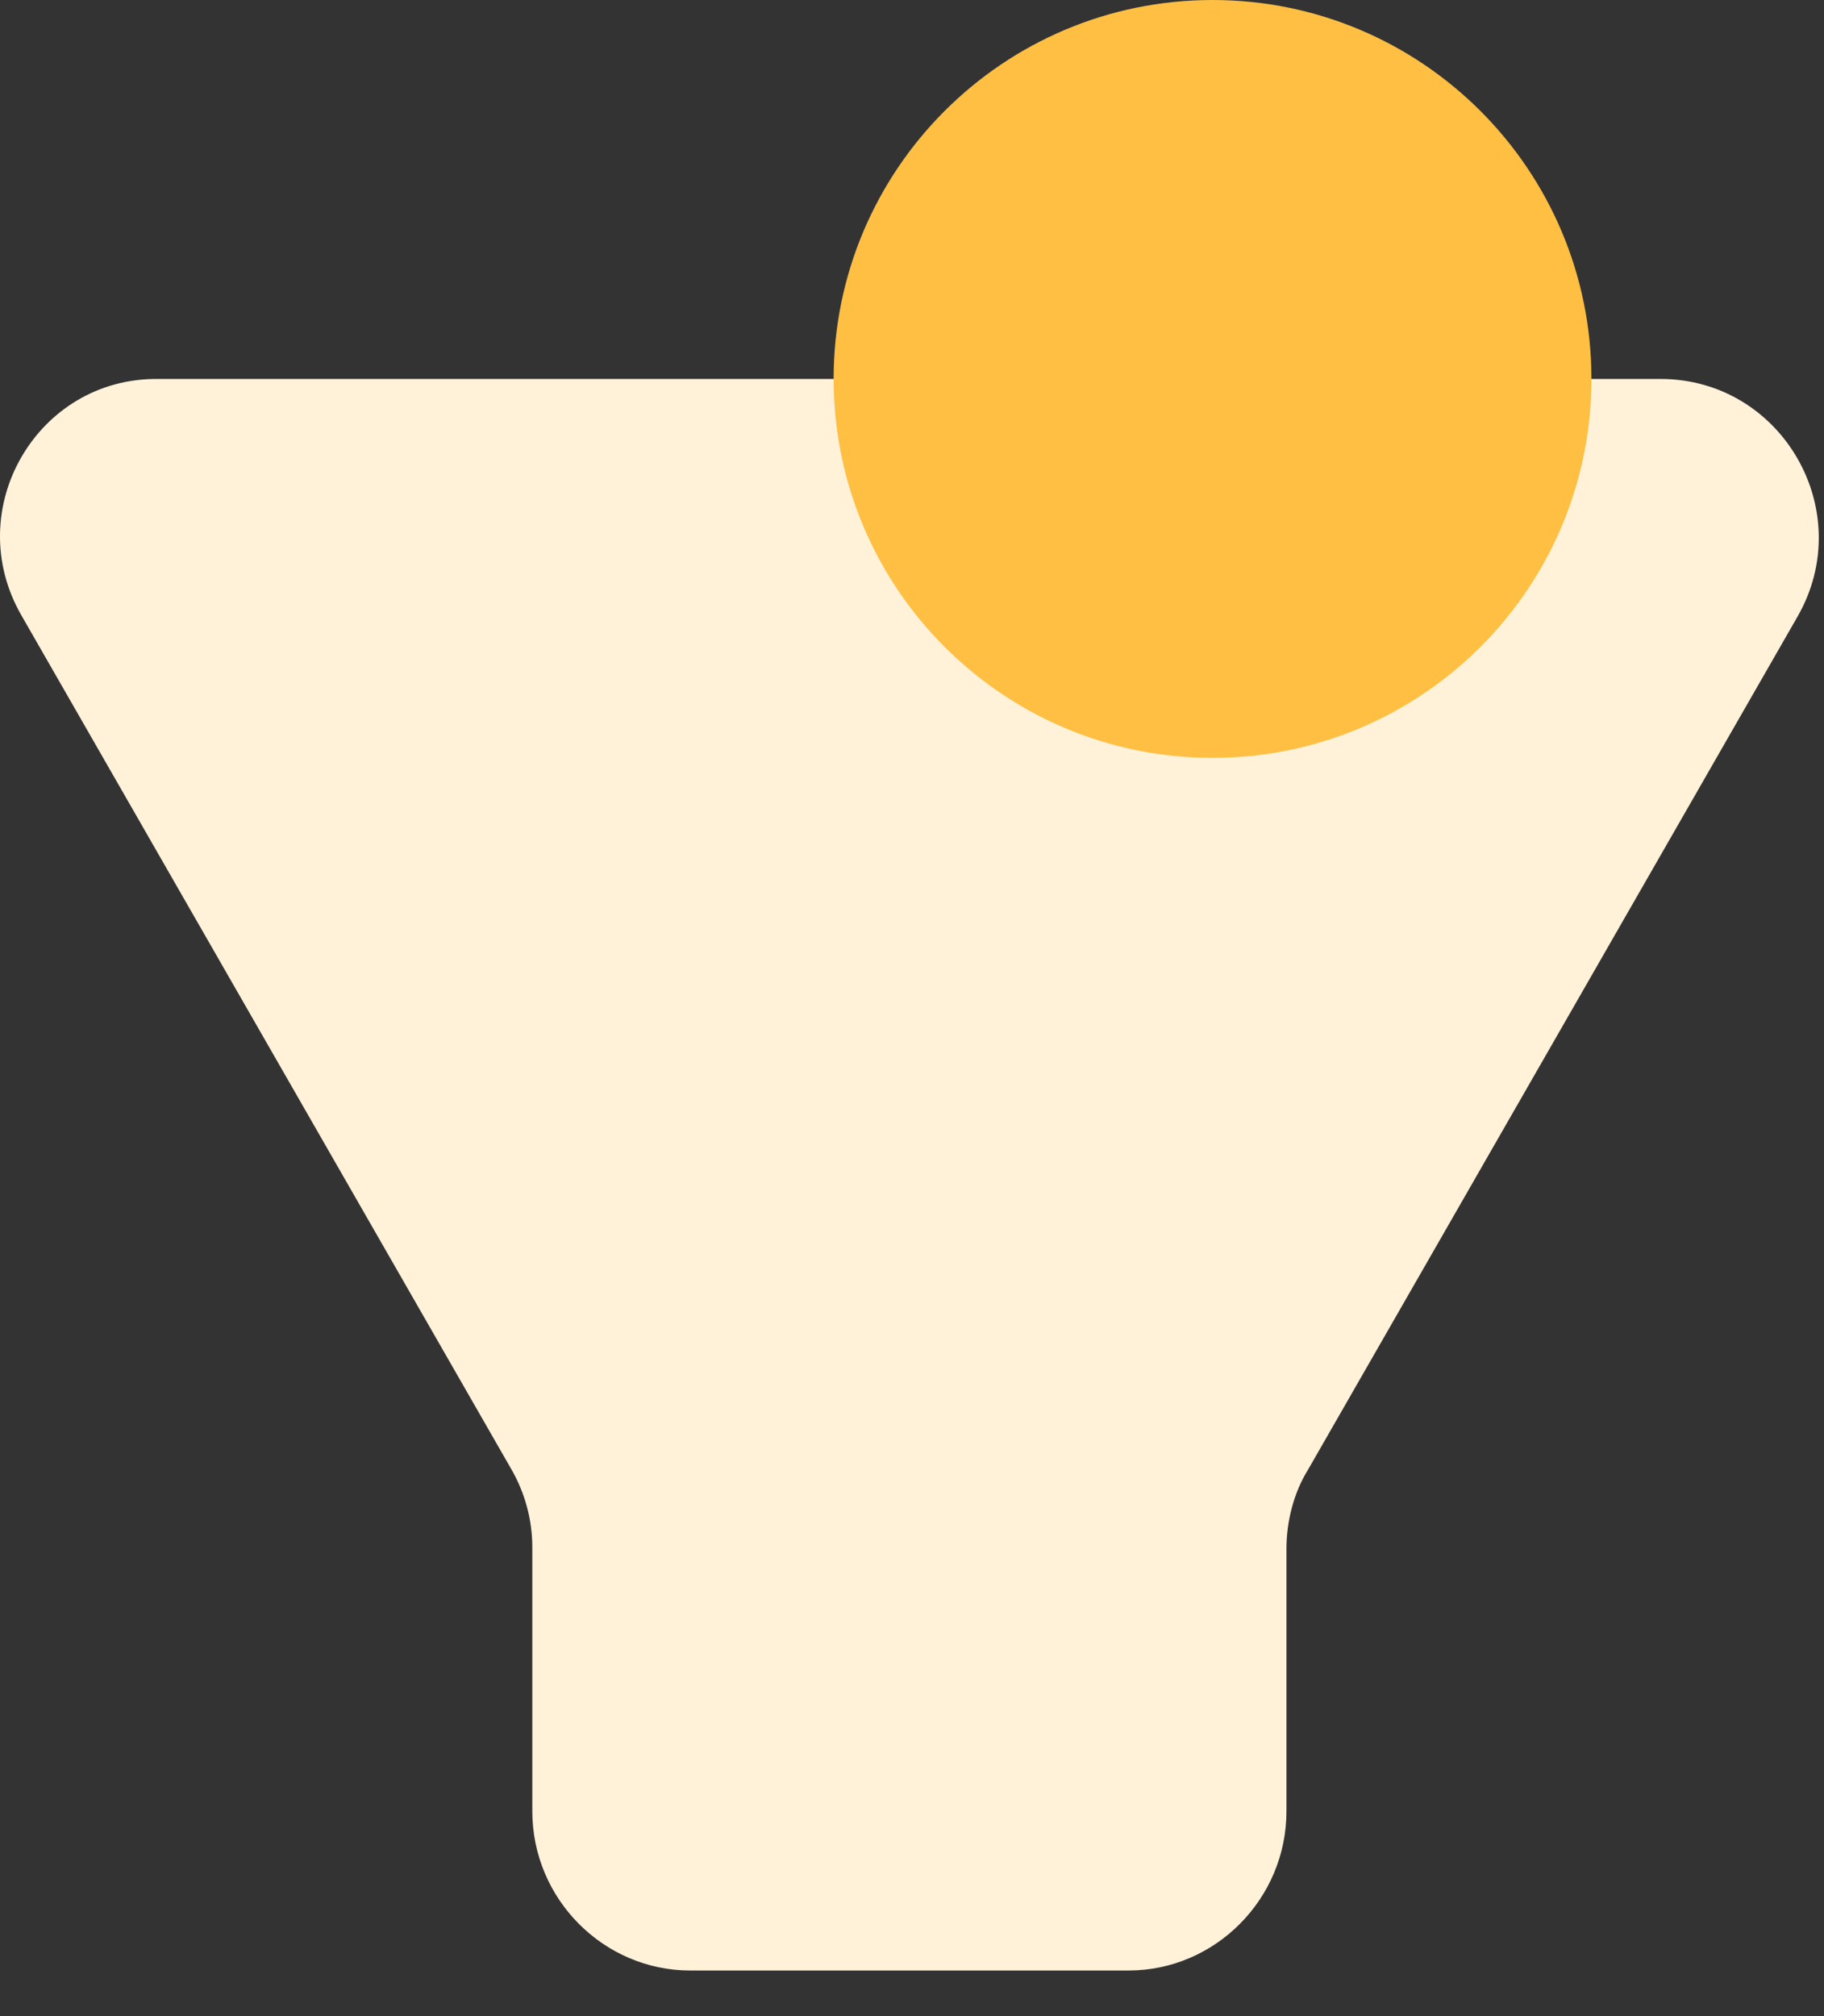
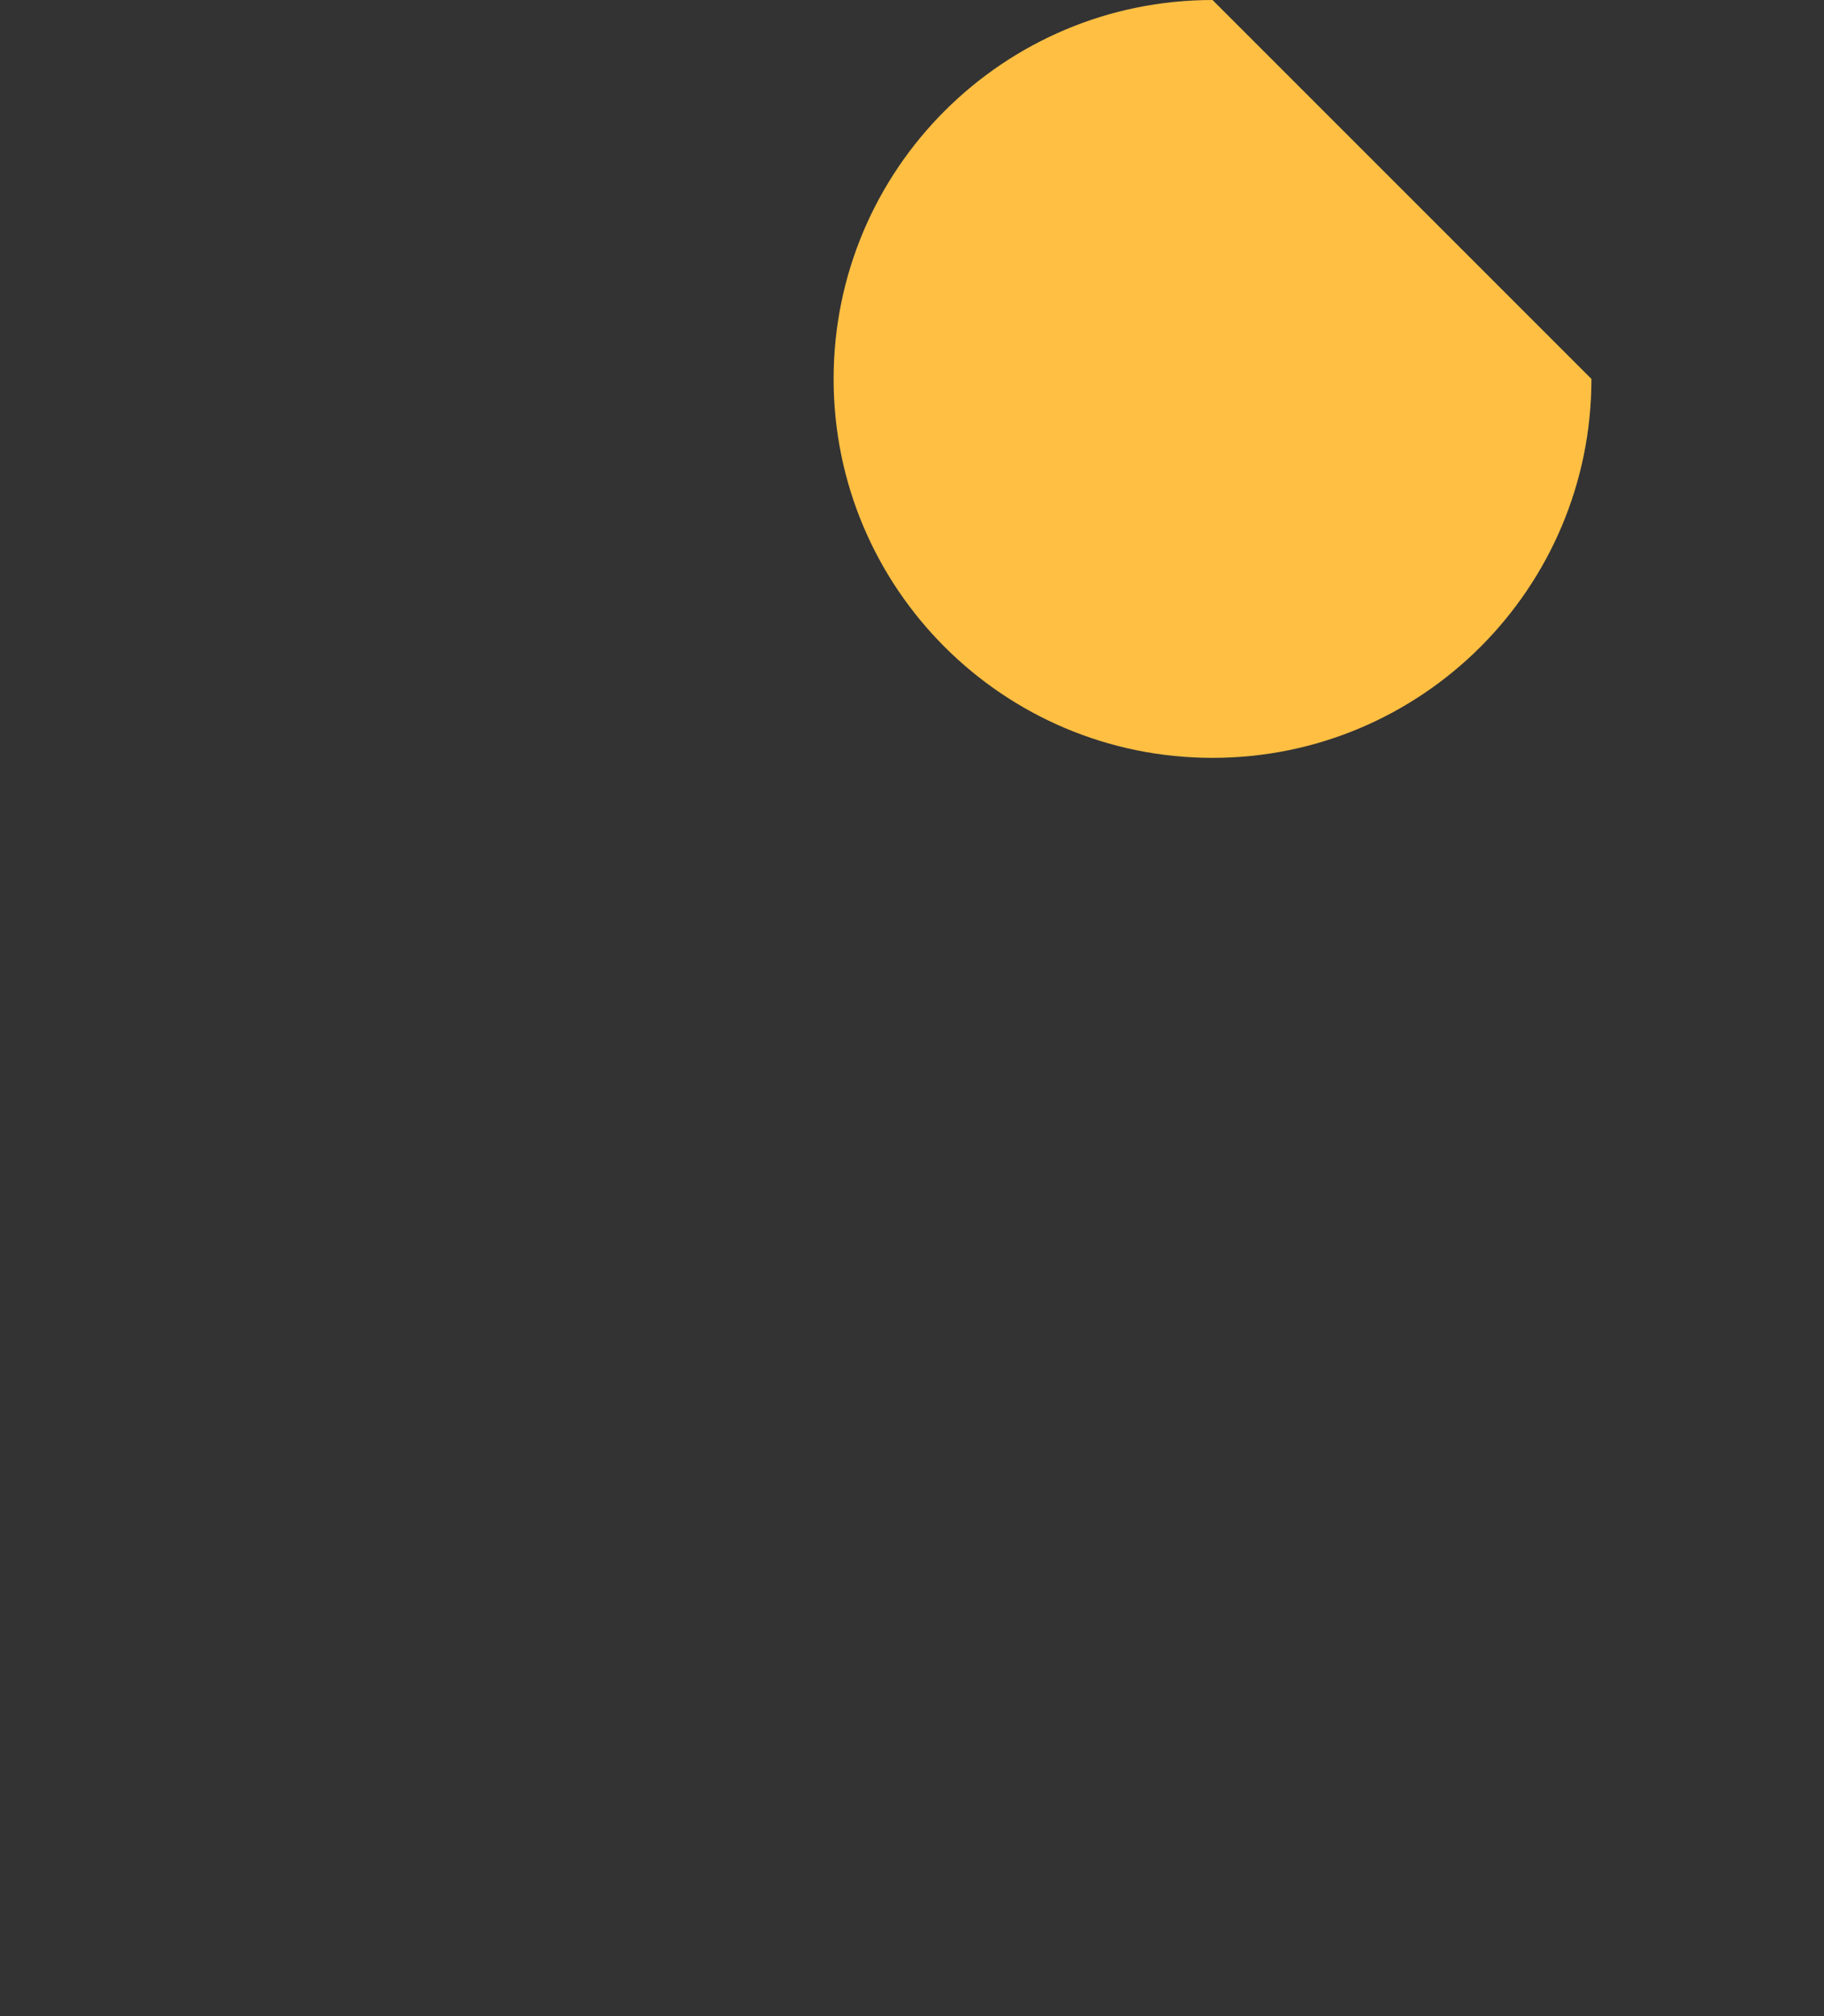
<svg xmlns="http://www.w3.org/2000/svg" width="38" height="42" viewBox="0 0 38 42" fill="none">
  <rect x="0" y="0" width="38" height="42" fill="#333333" stroke="none" />
-   <path d="M0.448 12.823L10.646 30.595C10.942 31.103 11.09 31.671 11.09 32.238V37.734C11.09 39.556 12.572 41.05 14.381 41.05H16.604H21.258H23.511C25.319 41.05 26.801 39.556 26.801 37.734V32.268C26.801 31.701 26.95 31.103 27.246 30.625L37.444 12.853C38.718 10.643 37.117 7.895 34.598 7.895H3.294C0.774 7.865 -0.827 10.613 0.448 12.823Z" fill="#FFF2D9" />
-   <path d="M33.155 7.894C33.155 12.254 29.621 15.788 25.261 15.788C20.901 15.788 17.367 12.254 17.367 7.894C17.367 3.534 20.901 0 25.261 0C29.621 0 33.155 3.534 33.155 7.894Z" fill="#FFBF43" />
+   <path d="M33.155 7.894C33.155 12.254 29.621 15.788 25.261 15.788C20.901 15.788 17.367 12.254 17.367 7.894C17.367 3.534 20.901 0 25.261 0Z" fill="#FFBF43" />
</svg>